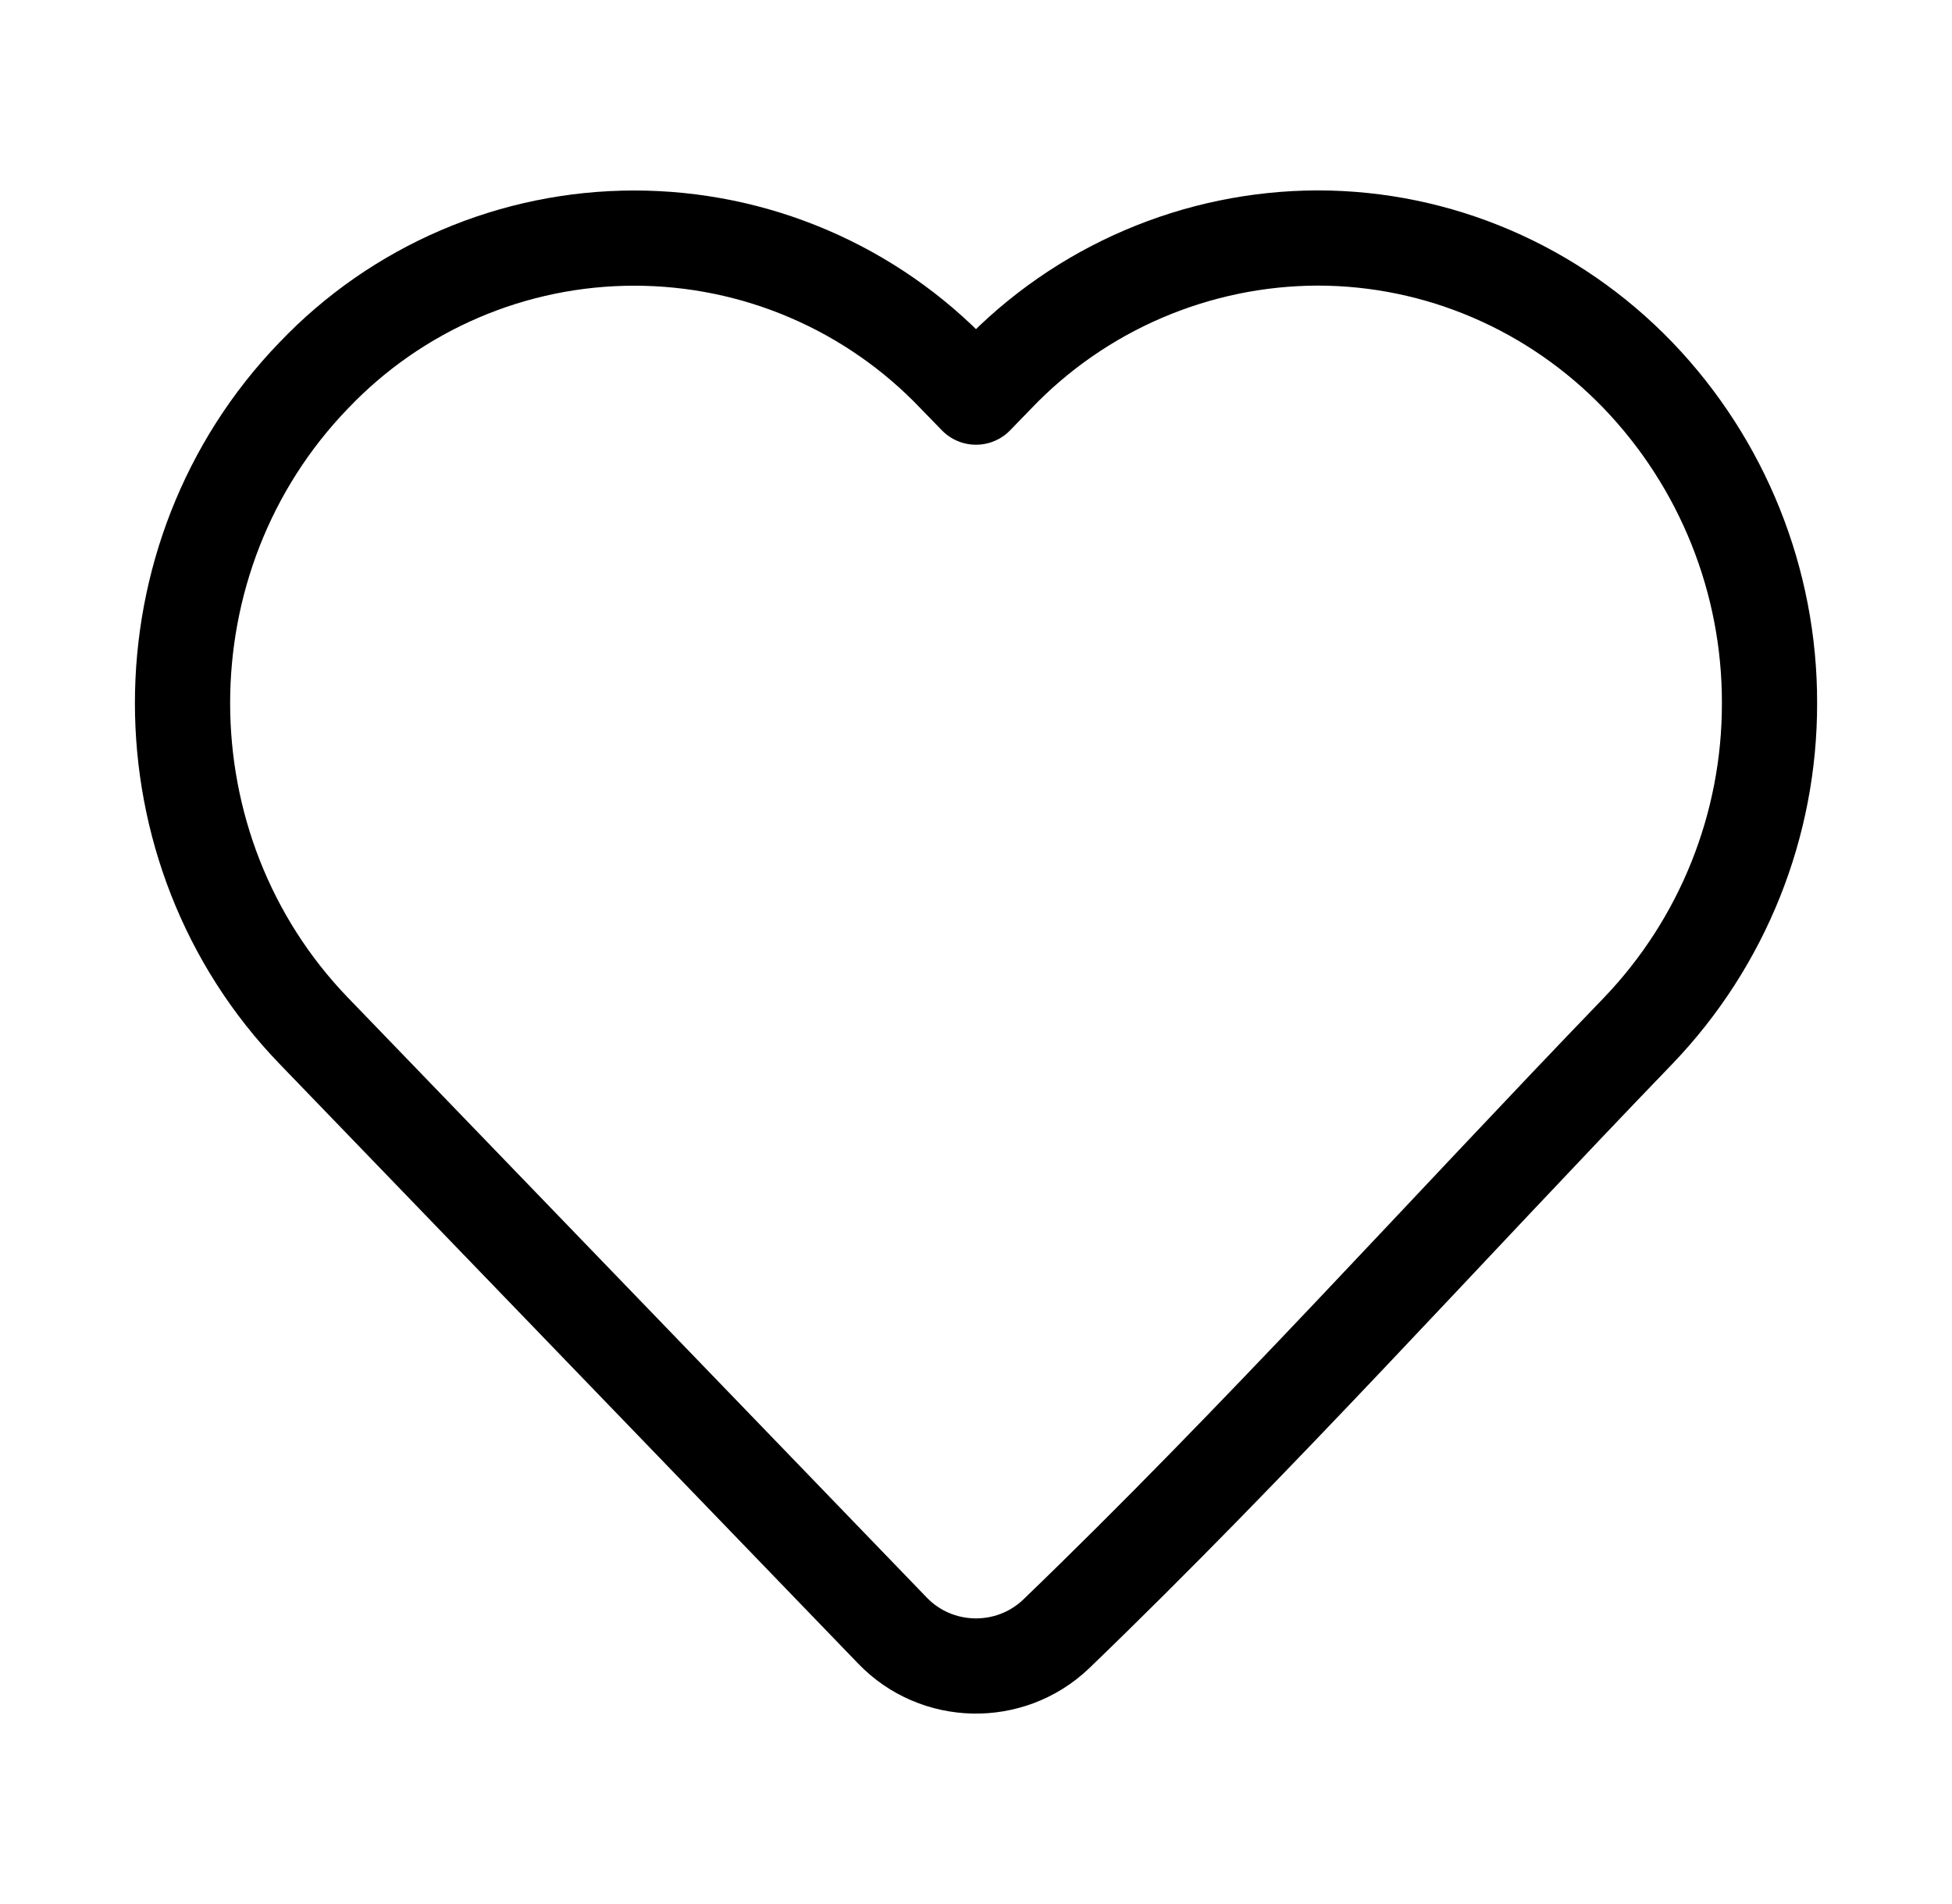
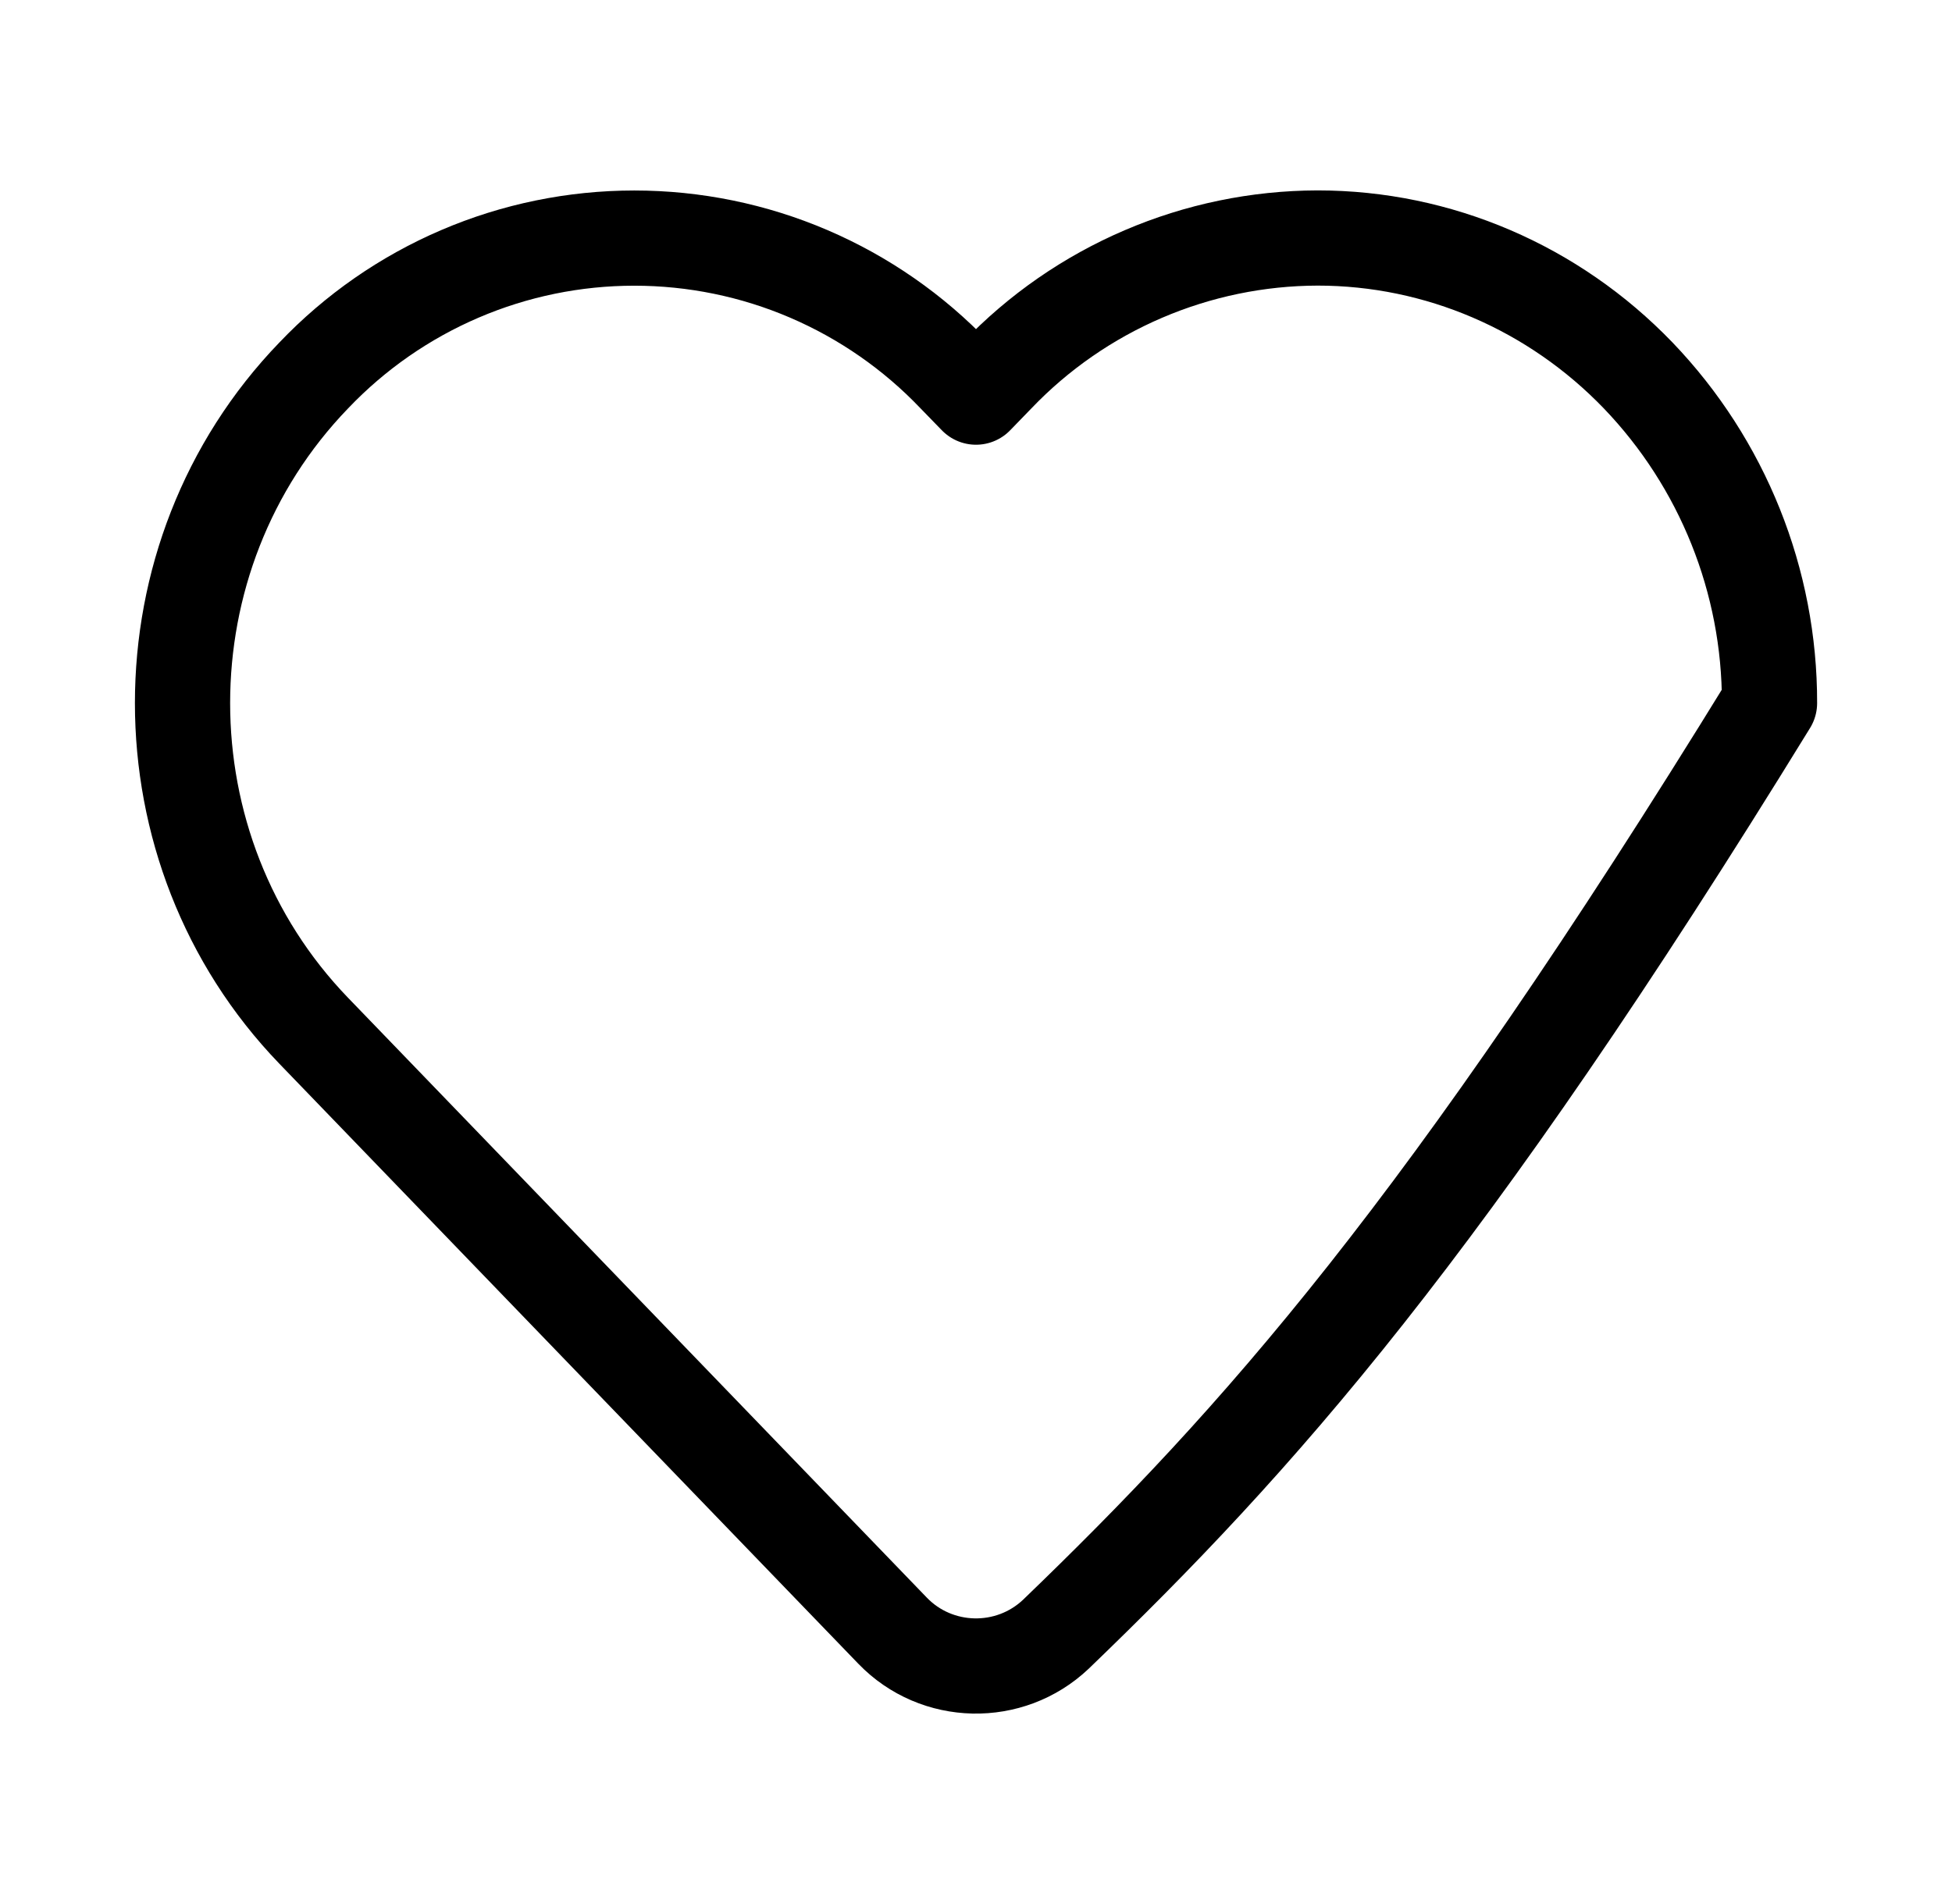
<svg xmlns="http://www.w3.org/2000/svg" fill="none" viewBox="0 0 41 40" height="40" width="41">
-   <path stroke-linejoin="round" stroke-width="2" stroke="black" d="M37.167 14.77C37.172 17.335 36.184 19.802 34.41 21.653C30.342 25.872 26.395 30.27 22.177 34.333C21.208 35.25 19.673 35.217 18.748 34.258L6.59 21.655C2.915 17.845 2.915 11.695 6.59 7.887C7.459 6.975 8.503 6.249 9.661 5.753C10.818 5.257 12.064 5.002 13.323 5.002C14.582 5.002 15.829 5.257 16.986 5.753C18.143 6.249 19.188 6.975 20.057 7.887L20.5 8.343L20.942 7.887C21.812 6.977 22.857 6.253 24.014 5.757C25.171 5.261 26.416 5.003 27.675 5C30.208 5 32.63 6.04 34.408 7.887C36.183 9.738 37.172 12.205 37.167 14.77Z" />
+   <path stroke-linejoin="round" stroke-width="2" stroke="black" d="M37.167 14.77C30.342 25.872 26.395 30.27 22.177 34.333C21.208 35.25 19.673 35.217 18.748 34.258L6.59 21.655C2.915 17.845 2.915 11.695 6.59 7.887C7.459 6.975 8.503 6.249 9.661 5.753C10.818 5.257 12.064 5.002 13.323 5.002C14.582 5.002 15.829 5.257 16.986 5.753C18.143 6.249 19.188 6.975 20.057 7.887L20.5 8.343L20.942 7.887C21.812 6.977 22.857 6.253 24.014 5.757C25.171 5.261 26.416 5.003 27.675 5C30.208 5 32.63 6.04 34.408 7.887C36.183 9.738 37.172 12.205 37.167 14.77Z" />
</svg>